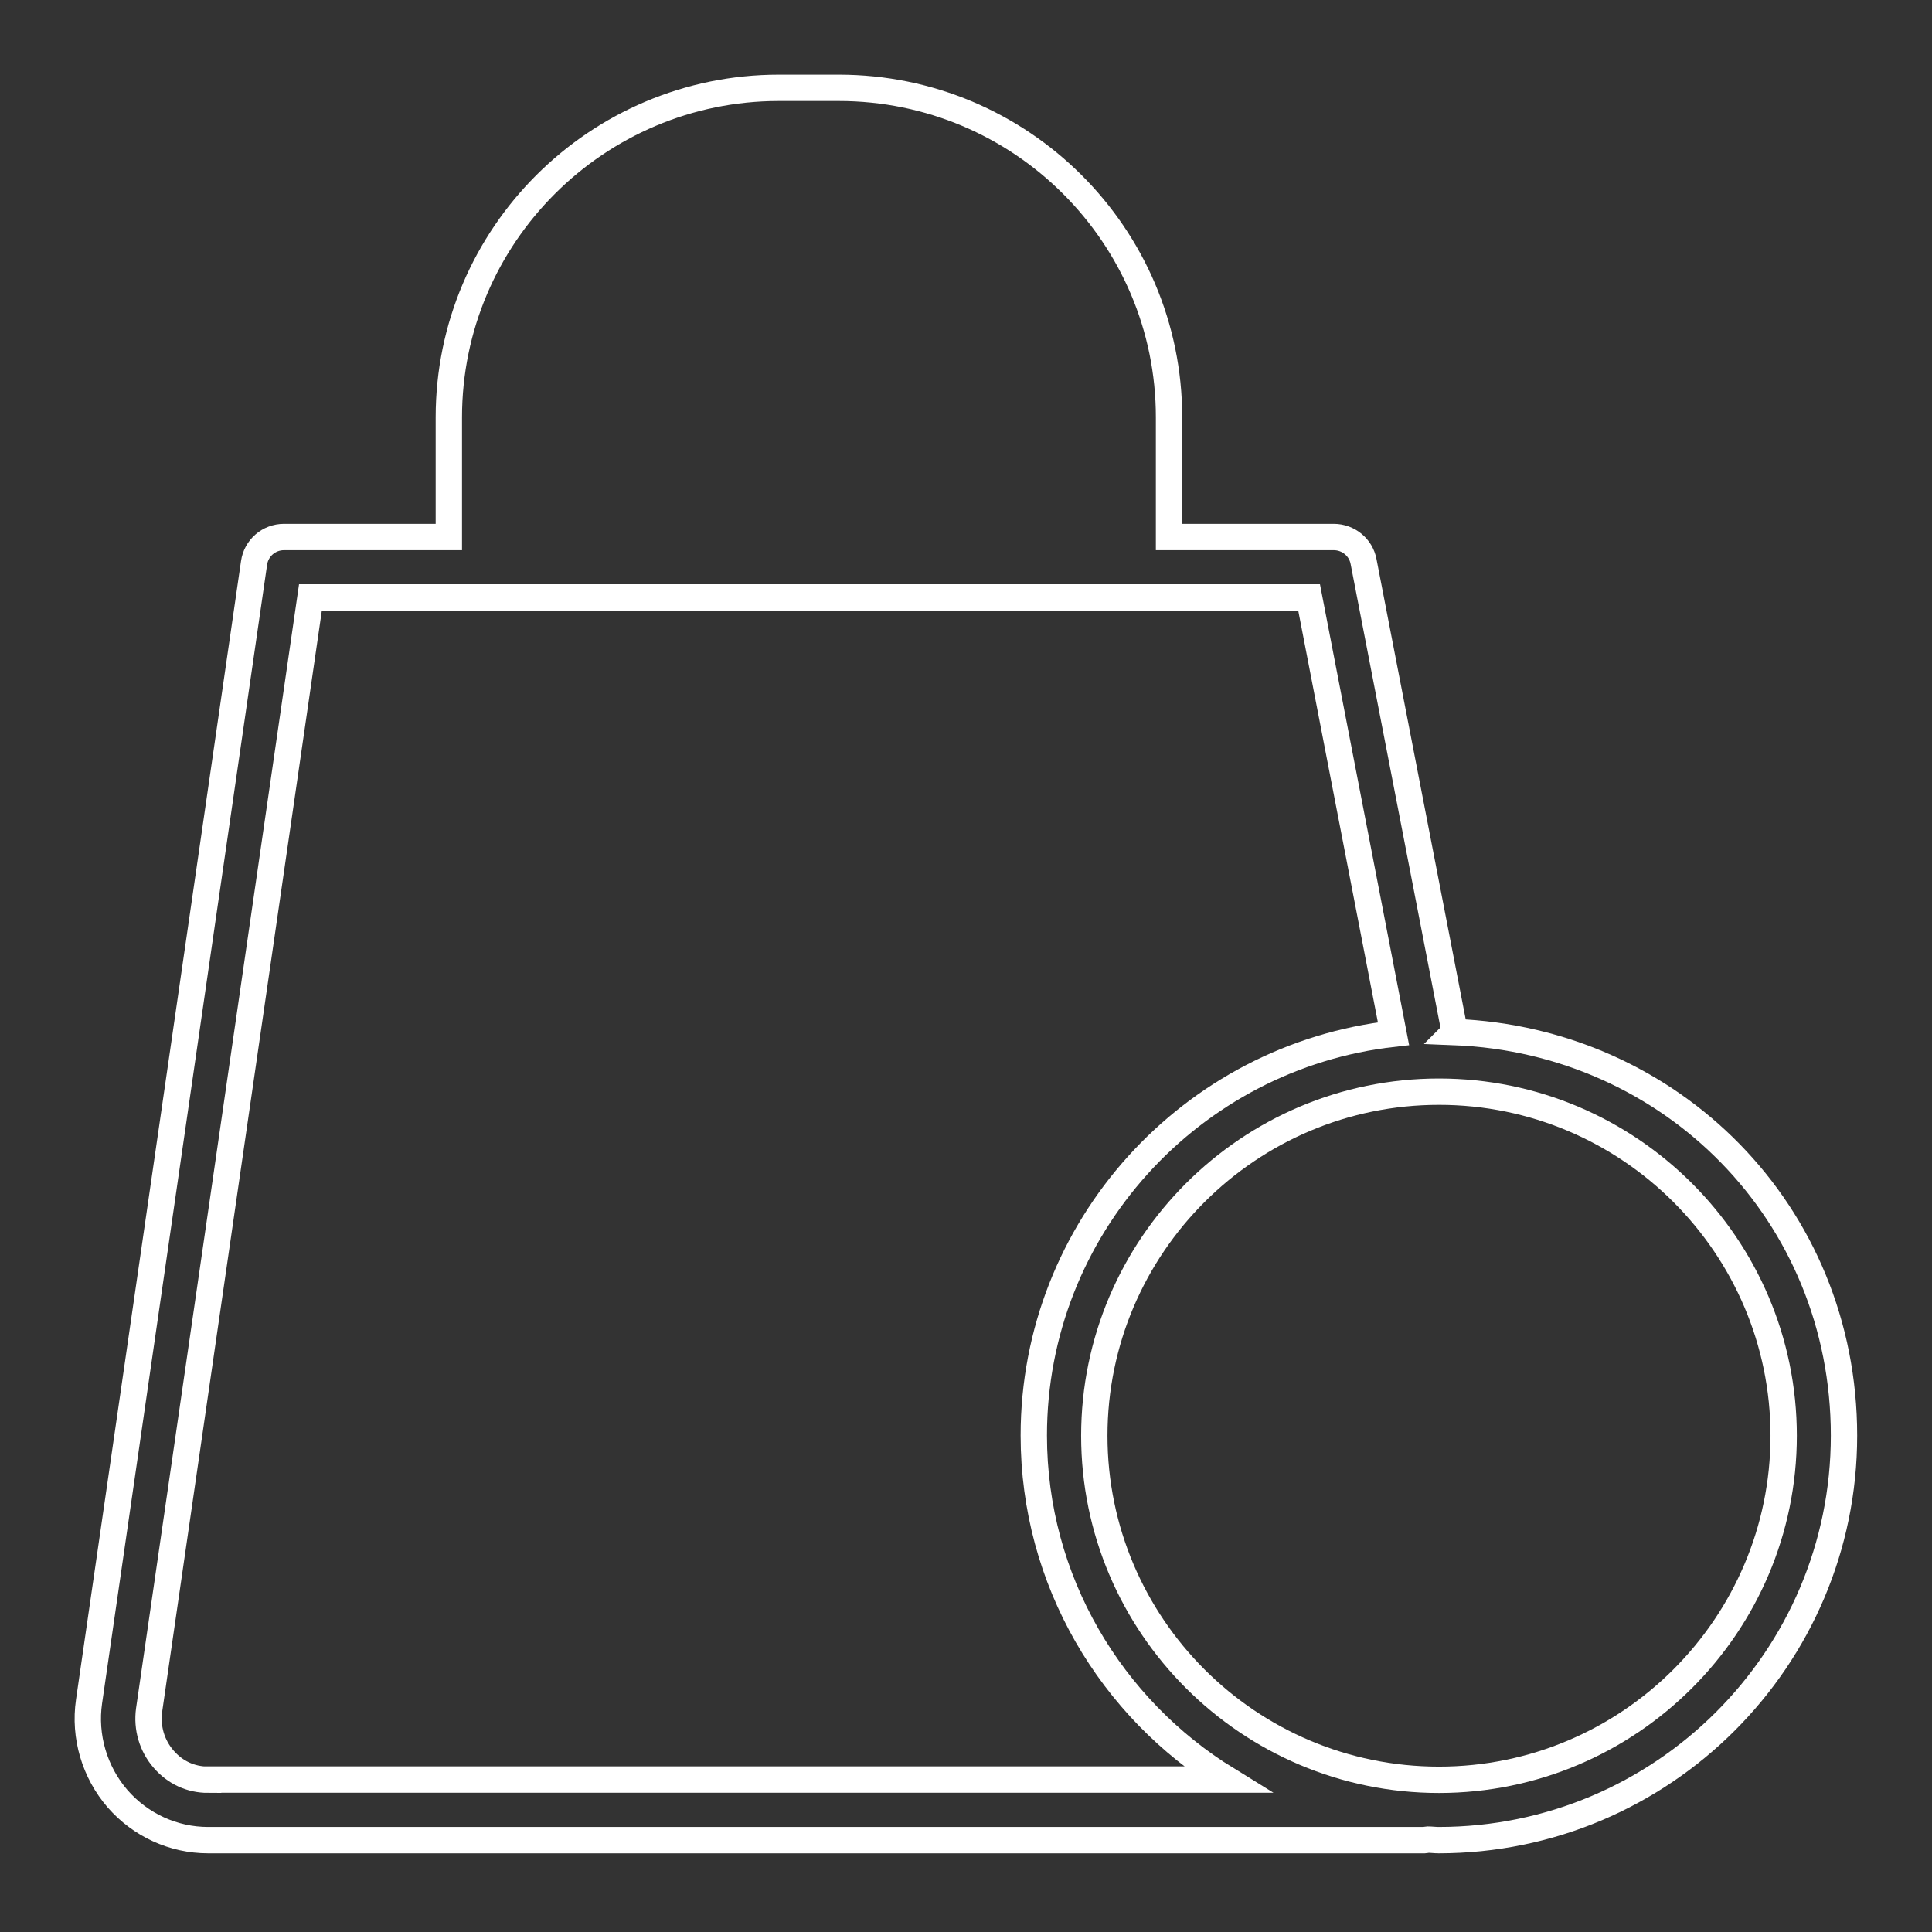
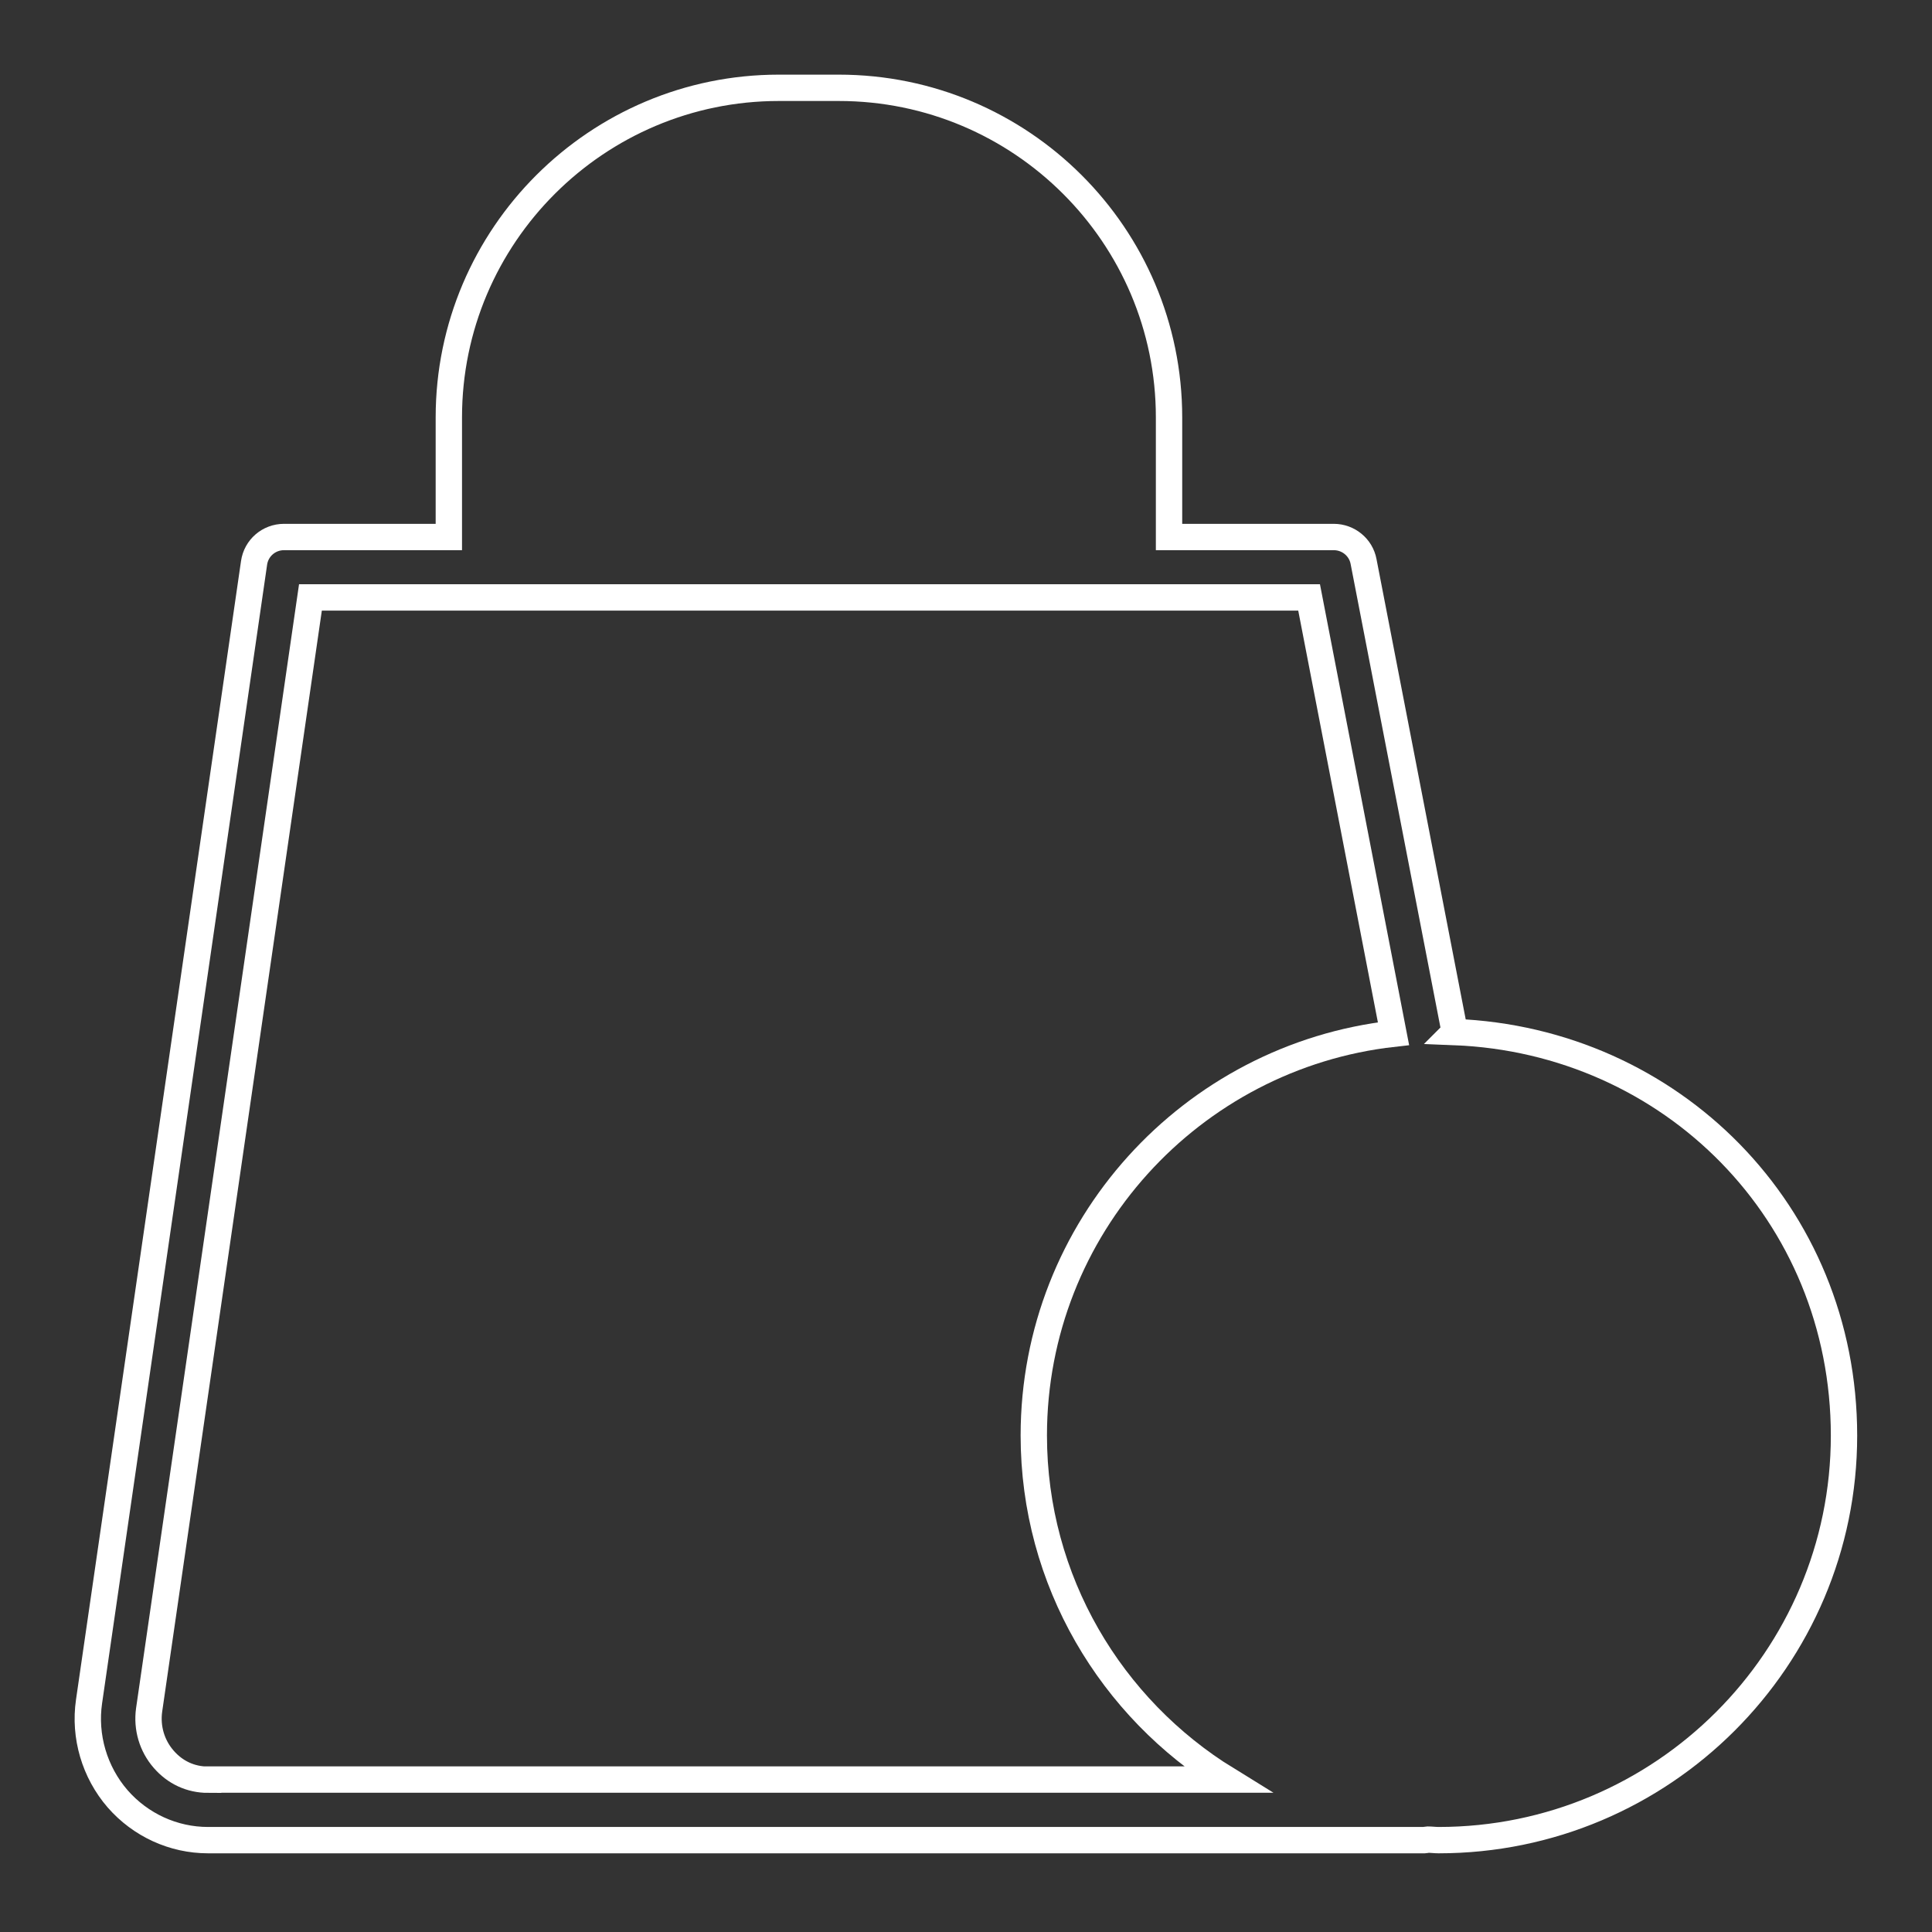
<svg xmlns="http://www.w3.org/2000/svg" width="22" height="22" viewBox="0 0 22 22" fill="none">
  <rect x="0" y="0" width="22" height="22" fill="#333333" stroke="none" />
  <path d="M16.565 11.75L15.527 6.394C15.497 6.233 15.354 6.115 15.188 6.115H13.312V4.753C13.312 2.681 11.626 1 9.552 1H8.868C6.8 1 5.111 2.681 5.111 4.753V6.115H3.234C3.061 6.115 2.917 6.241 2.893 6.41L1.014 19.375C0.956 19.773 1.077 20.18 1.339 20.483C1.601 20.783 1.976 20.954 2.369 20.954H16.225C16.235 20.954 16.245 20.948 16.255 20.948C16.299 20.948 16.341 20.954 16.382 20.954C18.93 20.954 20.998 18.887 20.998 16.348C20.998 13.81 19.027 11.849 16.563 11.752L16.565 11.75Z" stroke="white" stroke-width="0.3" stroke-miterlimit="10" />
  <path d="M2.37 20.266C2.172 20.266 1.995 20.184 1.864 20.033C1.729 19.878 1.67 19.675 1.698 19.472L3.535 6.803H14.907L15.868 11.771C13.568 12.028 11.772 13.979 11.772 16.346C11.772 18.002 12.655 19.454 13.971 20.264H2.37V20.266Z" stroke="white" stroke-width="0.3" stroke-miterlimit="10" />
-   <path d="M16.386 20.267C14.221 20.267 12.461 18.509 12.461 16.349C12.461 14.188 14.223 12.431 16.386 12.431C18.549 12.431 20.311 14.188 20.311 16.349C20.311 18.509 18.549 20.267 16.386 20.267Z" stroke="white" stroke-width="0.3" stroke-miterlimit="10" />
</svg>